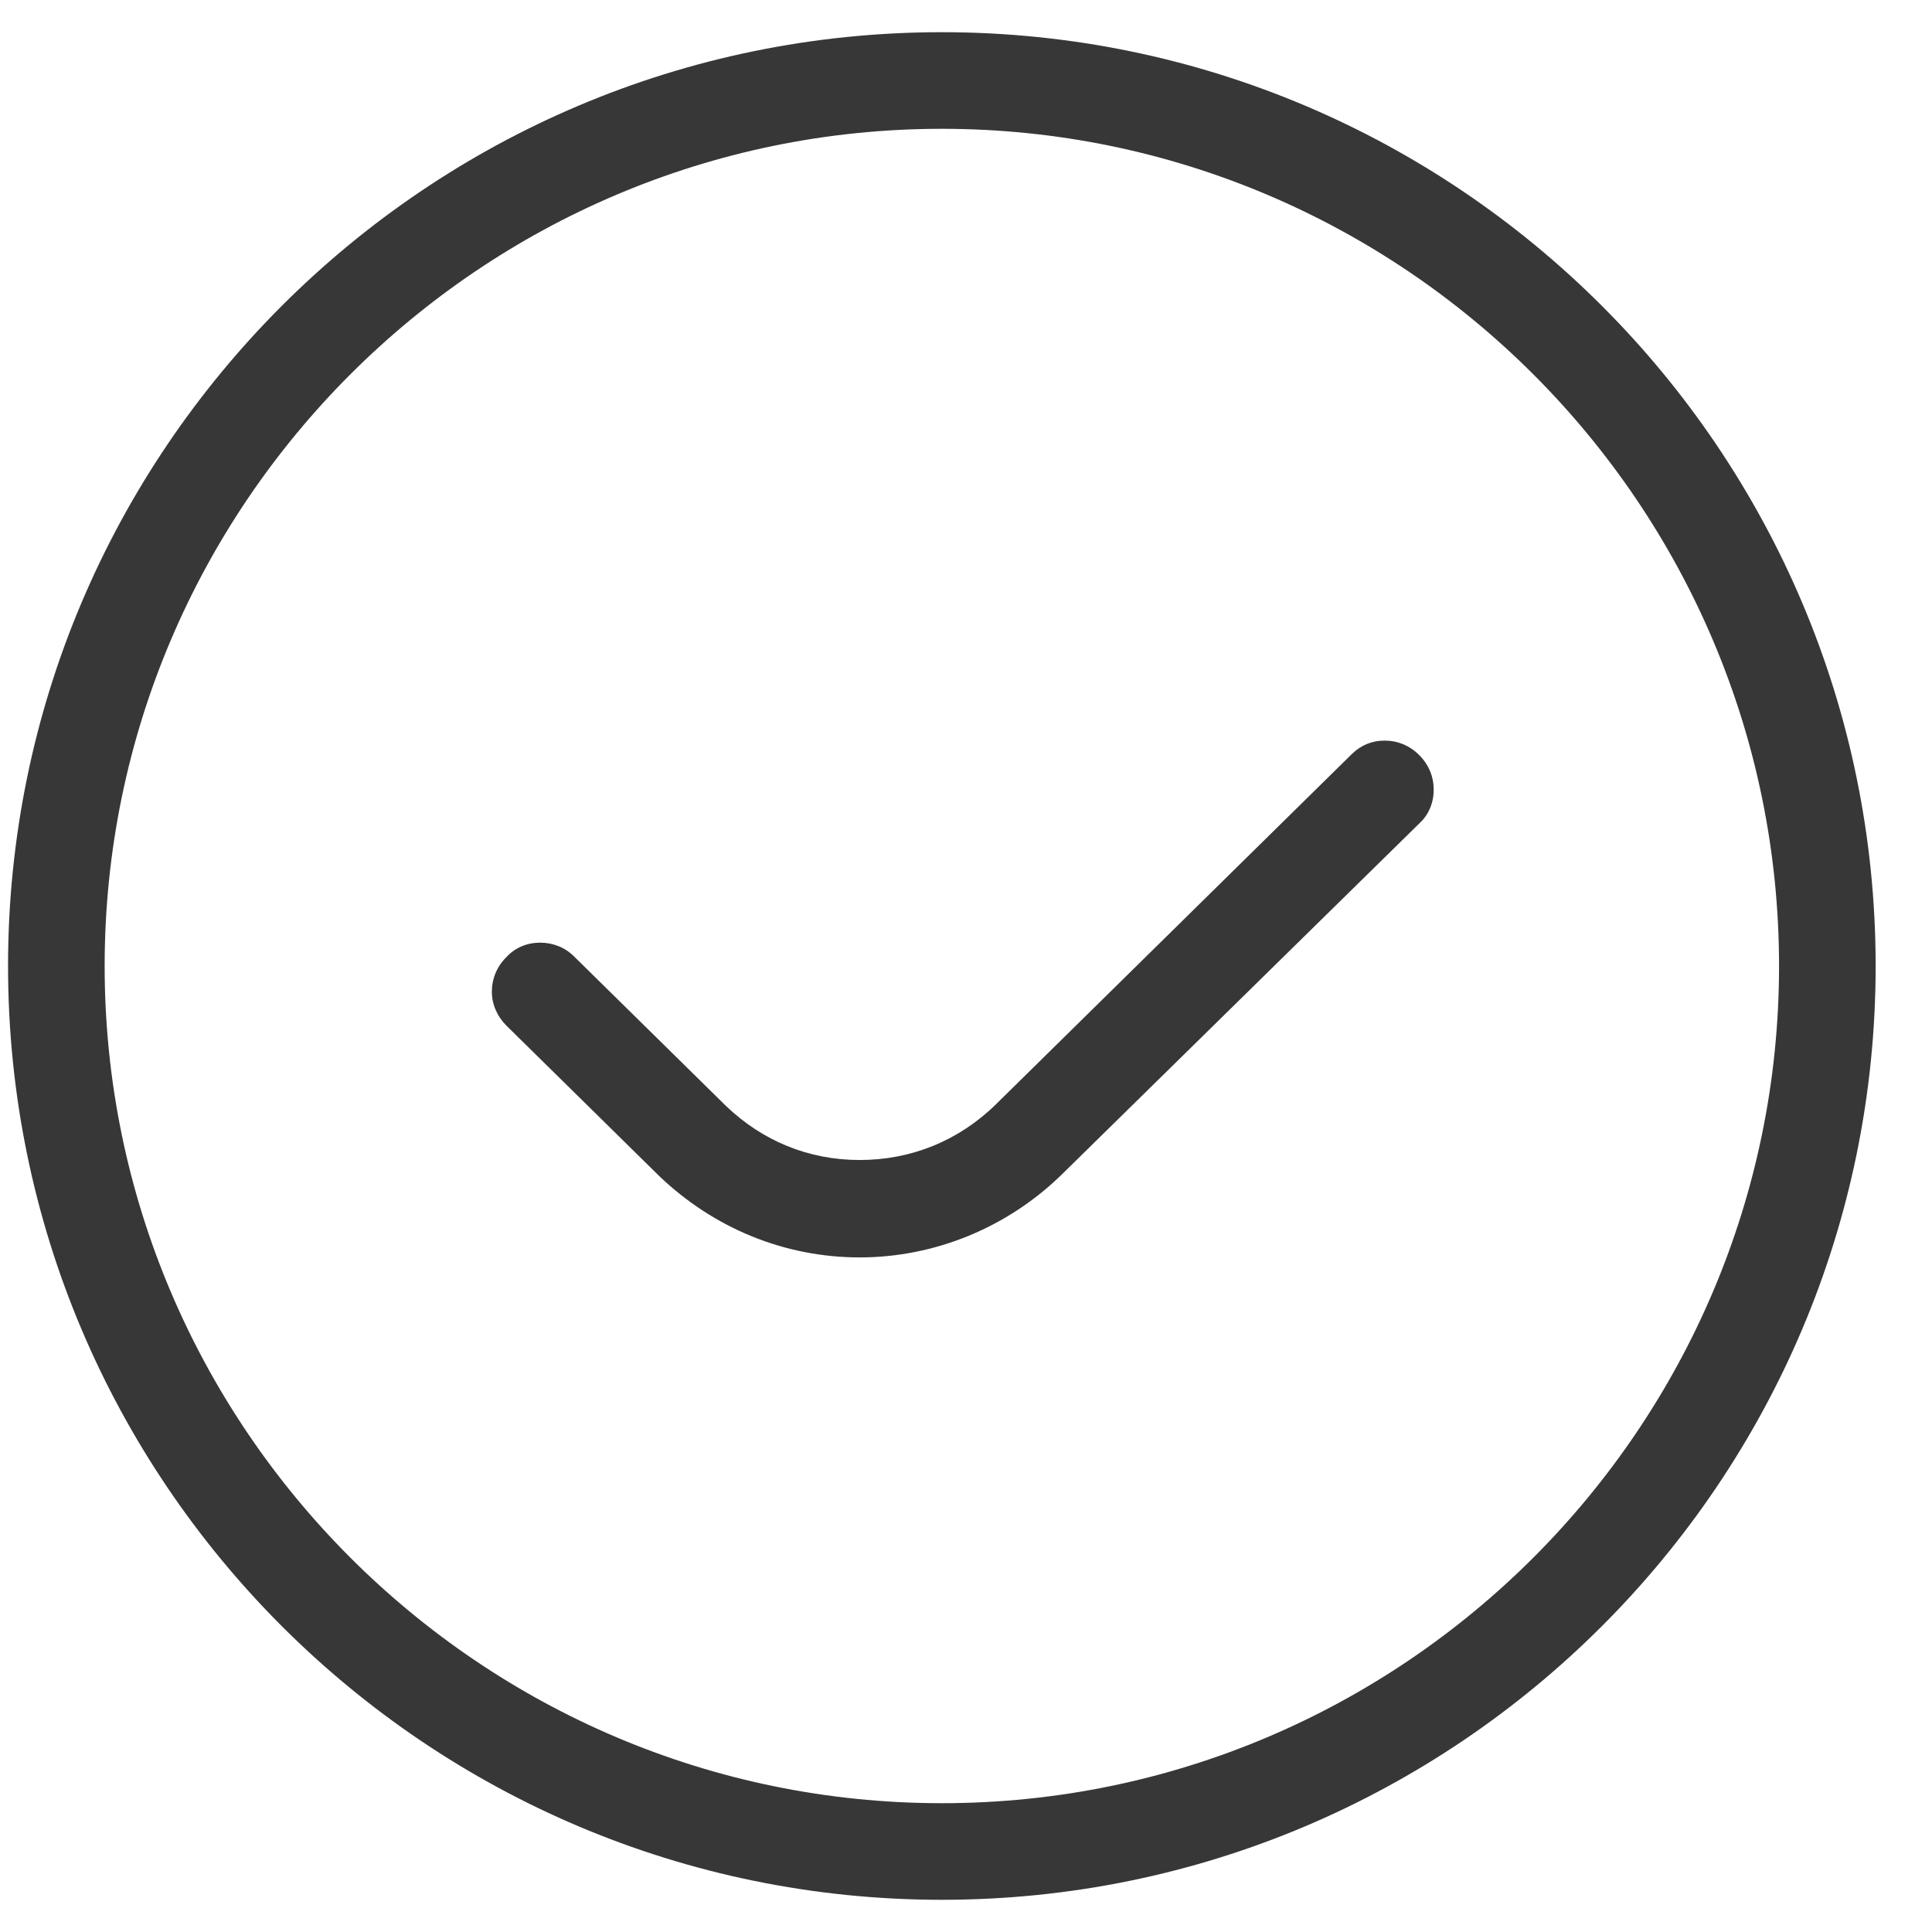
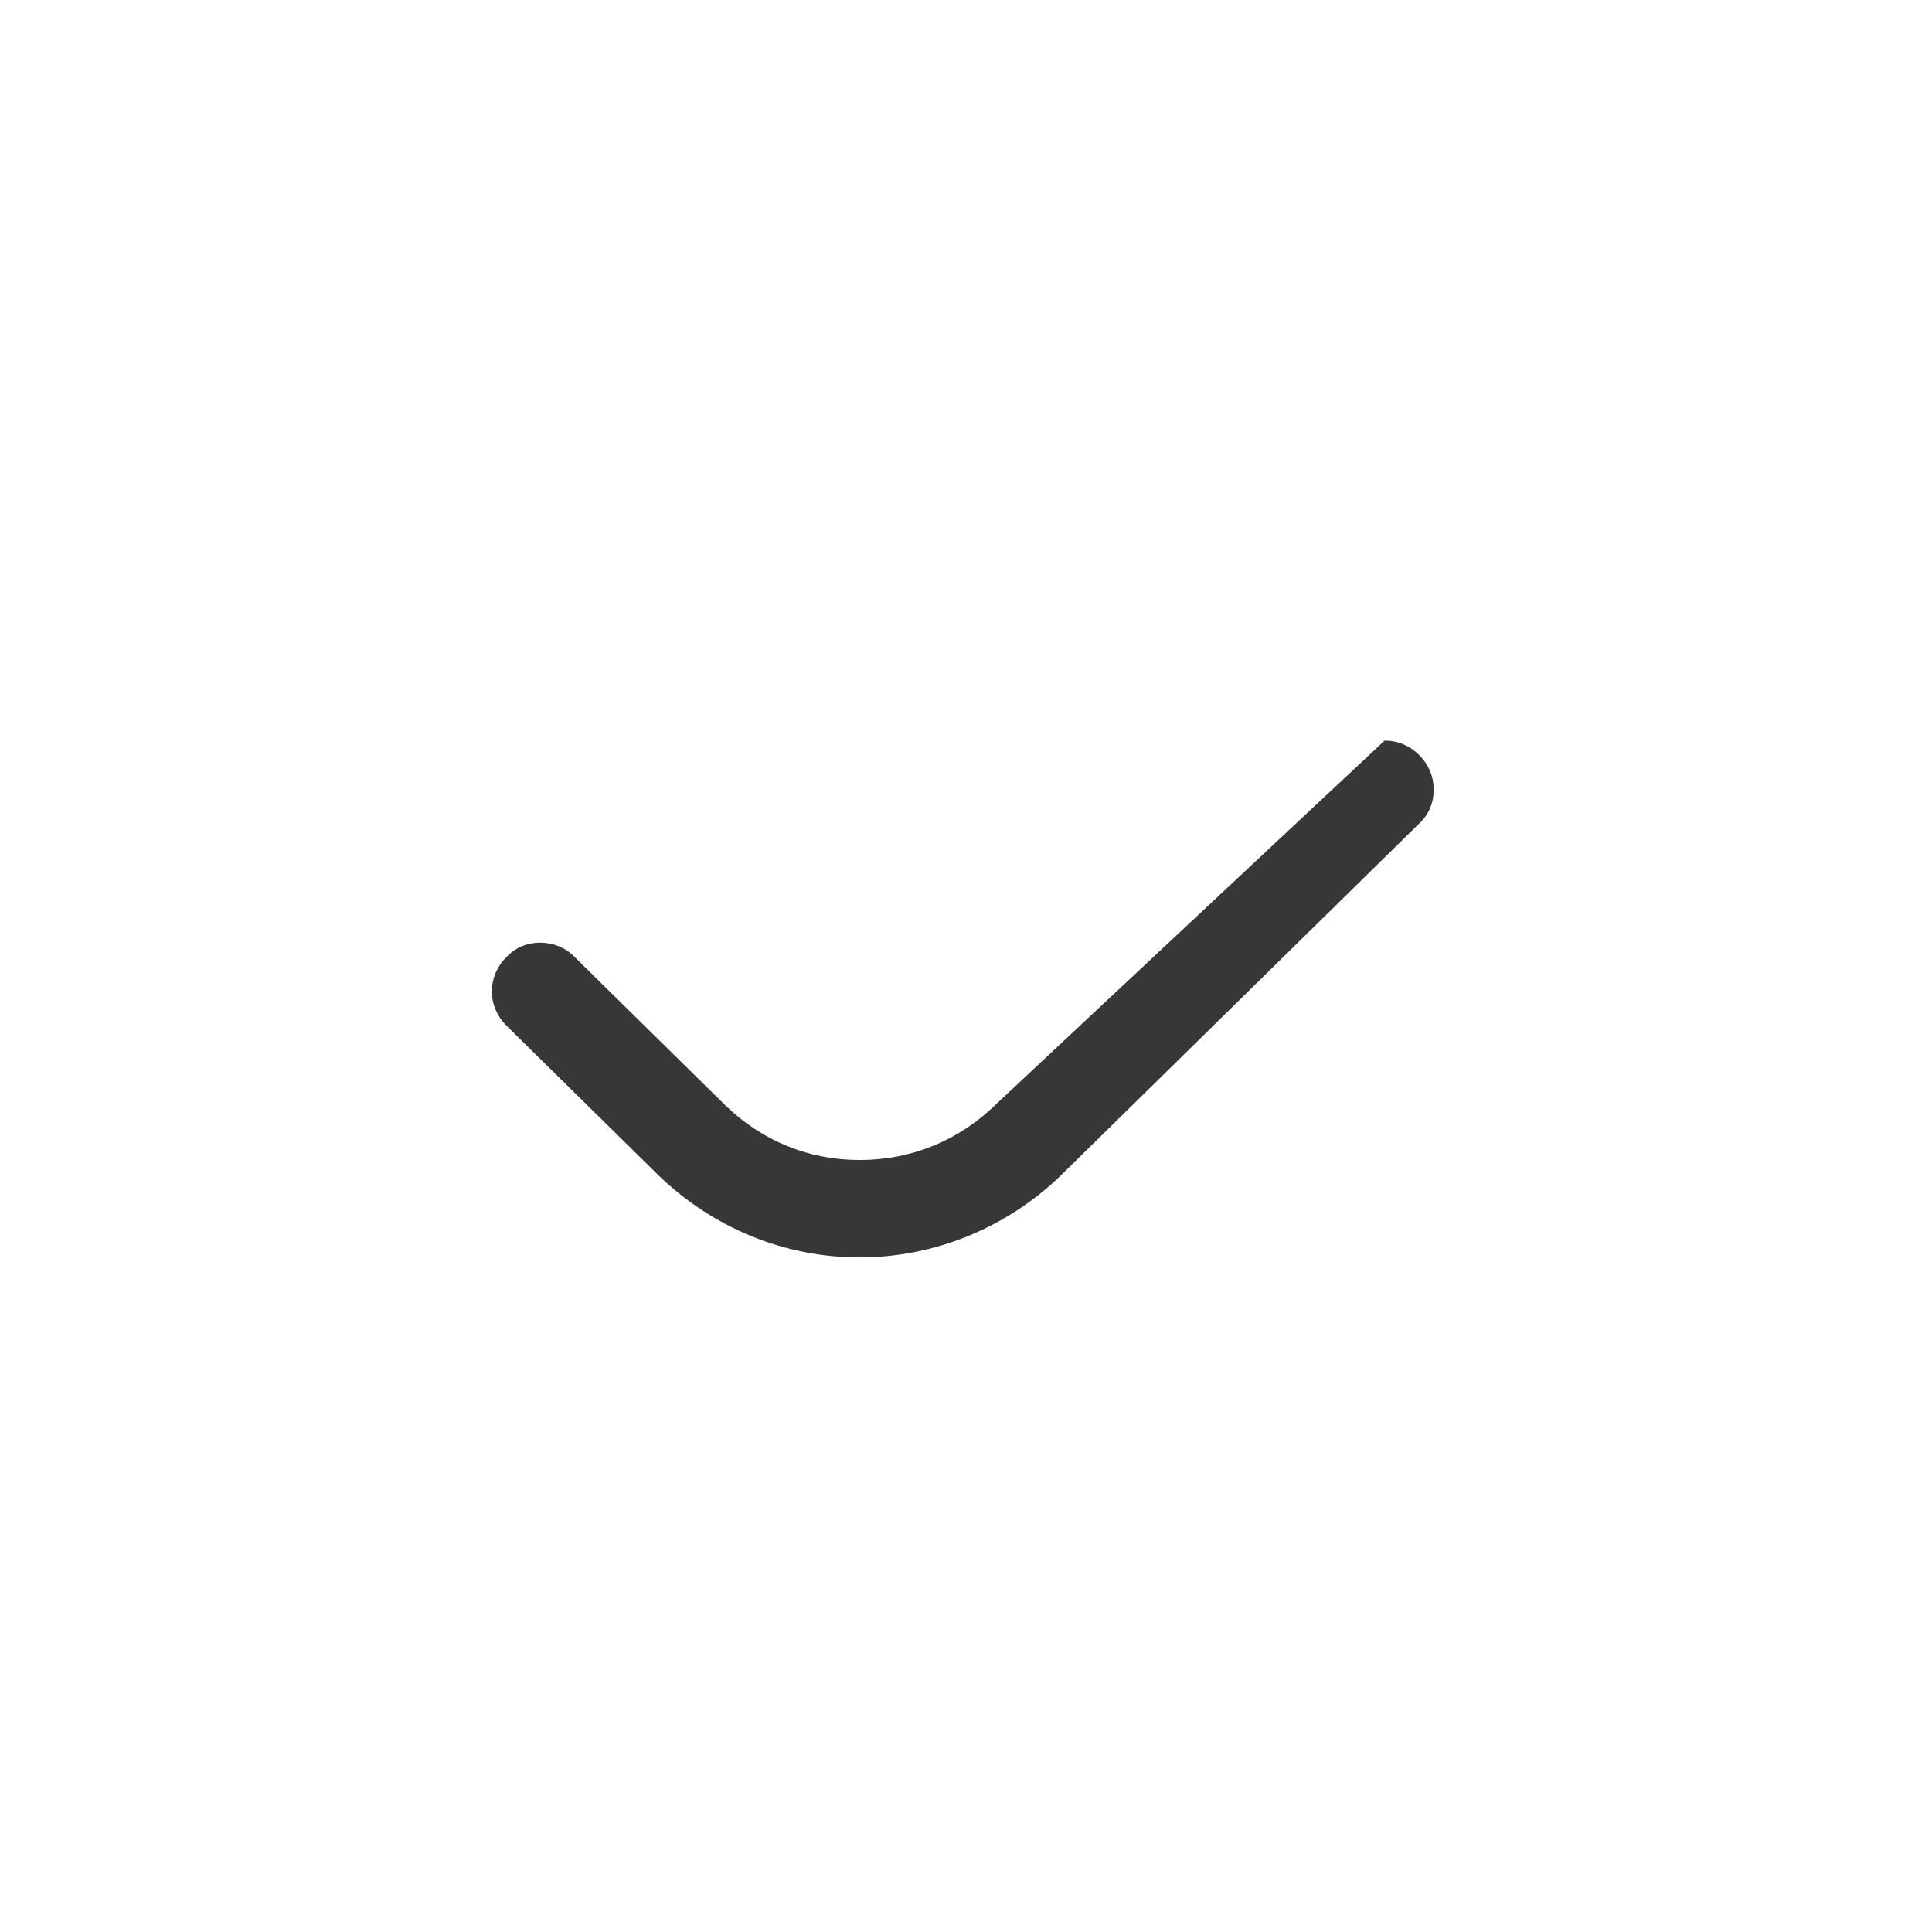
<svg xmlns="http://www.w3.org/2000/svg" width="24" height="24" viewBox="0 0 24 24" fill="none">
  <g clip-path="url(#clip0_2787_8898)">
-     <path d="M17.2 9.2C17.04 9.2 16.9 9.26 16.79 9.37L12.37 13.72C11.91 14.17 11.32 14.41 10.68 14.41C10.04 14.41 9.47 14.17 9.02 13.74L7.13 11.88C7.02 11.77 6.87 11.71 6.71 11.71C6.55 11.71 6.4 11.77 6.29 11.89C6.17 12.01 6.11 12.16 6.11 12.32C6.11 12.48 6.18 12.63 6.29 12.74L8.19 14.61C8.87 15.26 9.75 15.62 10.68 15.62C11.61 15.62 12.52 15.25 13.2 14.58L17.63 10.23C17.75 10.12 17.81 9.97 17.81 9.81C17.81 9.65 17.75 9.5 17.63 9.38C17.51 9.26 17.36 9.2 17.2 9.2Z" fill="#373737" />
-     <path d="M11.7 0.4C5.3 0.4 0.1 5.6 0.1 12C0.1 18.4 5.3 23.6 11.7 23.6C18.1 23.6 23.3 18.4 23.3 12C23.3 5.6 18.1 0.4 11.7 0.4ZM11.7 22.4C5.97 22.4 1.3 17.73 1.3 12C1.3 6.27 5.97 1.6 11.7 1.6C17.43 1.6 22.1 6.27 22.1 12C22.1 17.73 17.43 22.4 11.7 22.4Z" fill="#373737" />
+     <path d="M17.2 9.2L12.37 13.72C11.91 14.17 11.32 14.41 10.68 14.41C10.04 14.41 9.47 14.17 9.02 13.74L7.13 11.88C7.02 11.77 6.87 11.71 6.71 11.71C6.55 11.71 6.4 11.77 6.29 11.89C6.17 12.01 6.11 12.16 6.11 12.32C6.11 12.48 6.18 12.63 6.29 12.74L8.19 14.61C8.87 15.26 9.75 15.62 10.68 15.62C11.61 15.62 12.52 15.25 13.2 14.58L17.63 10.23C17.75 10.12 17.81 9.97 17.81 9.81C17.81 9.65 17.75 9.5 17.63 9.38C17.51 9.26 17.36 9.2 17.2 9.2Z" fill="#373737" />
  </g>
  <defs>
    <clipPath id="clip0_2787_8898">
      <rect width="24" height="24" fill="white" />
    </clipPath>
  </defs>
</svg>